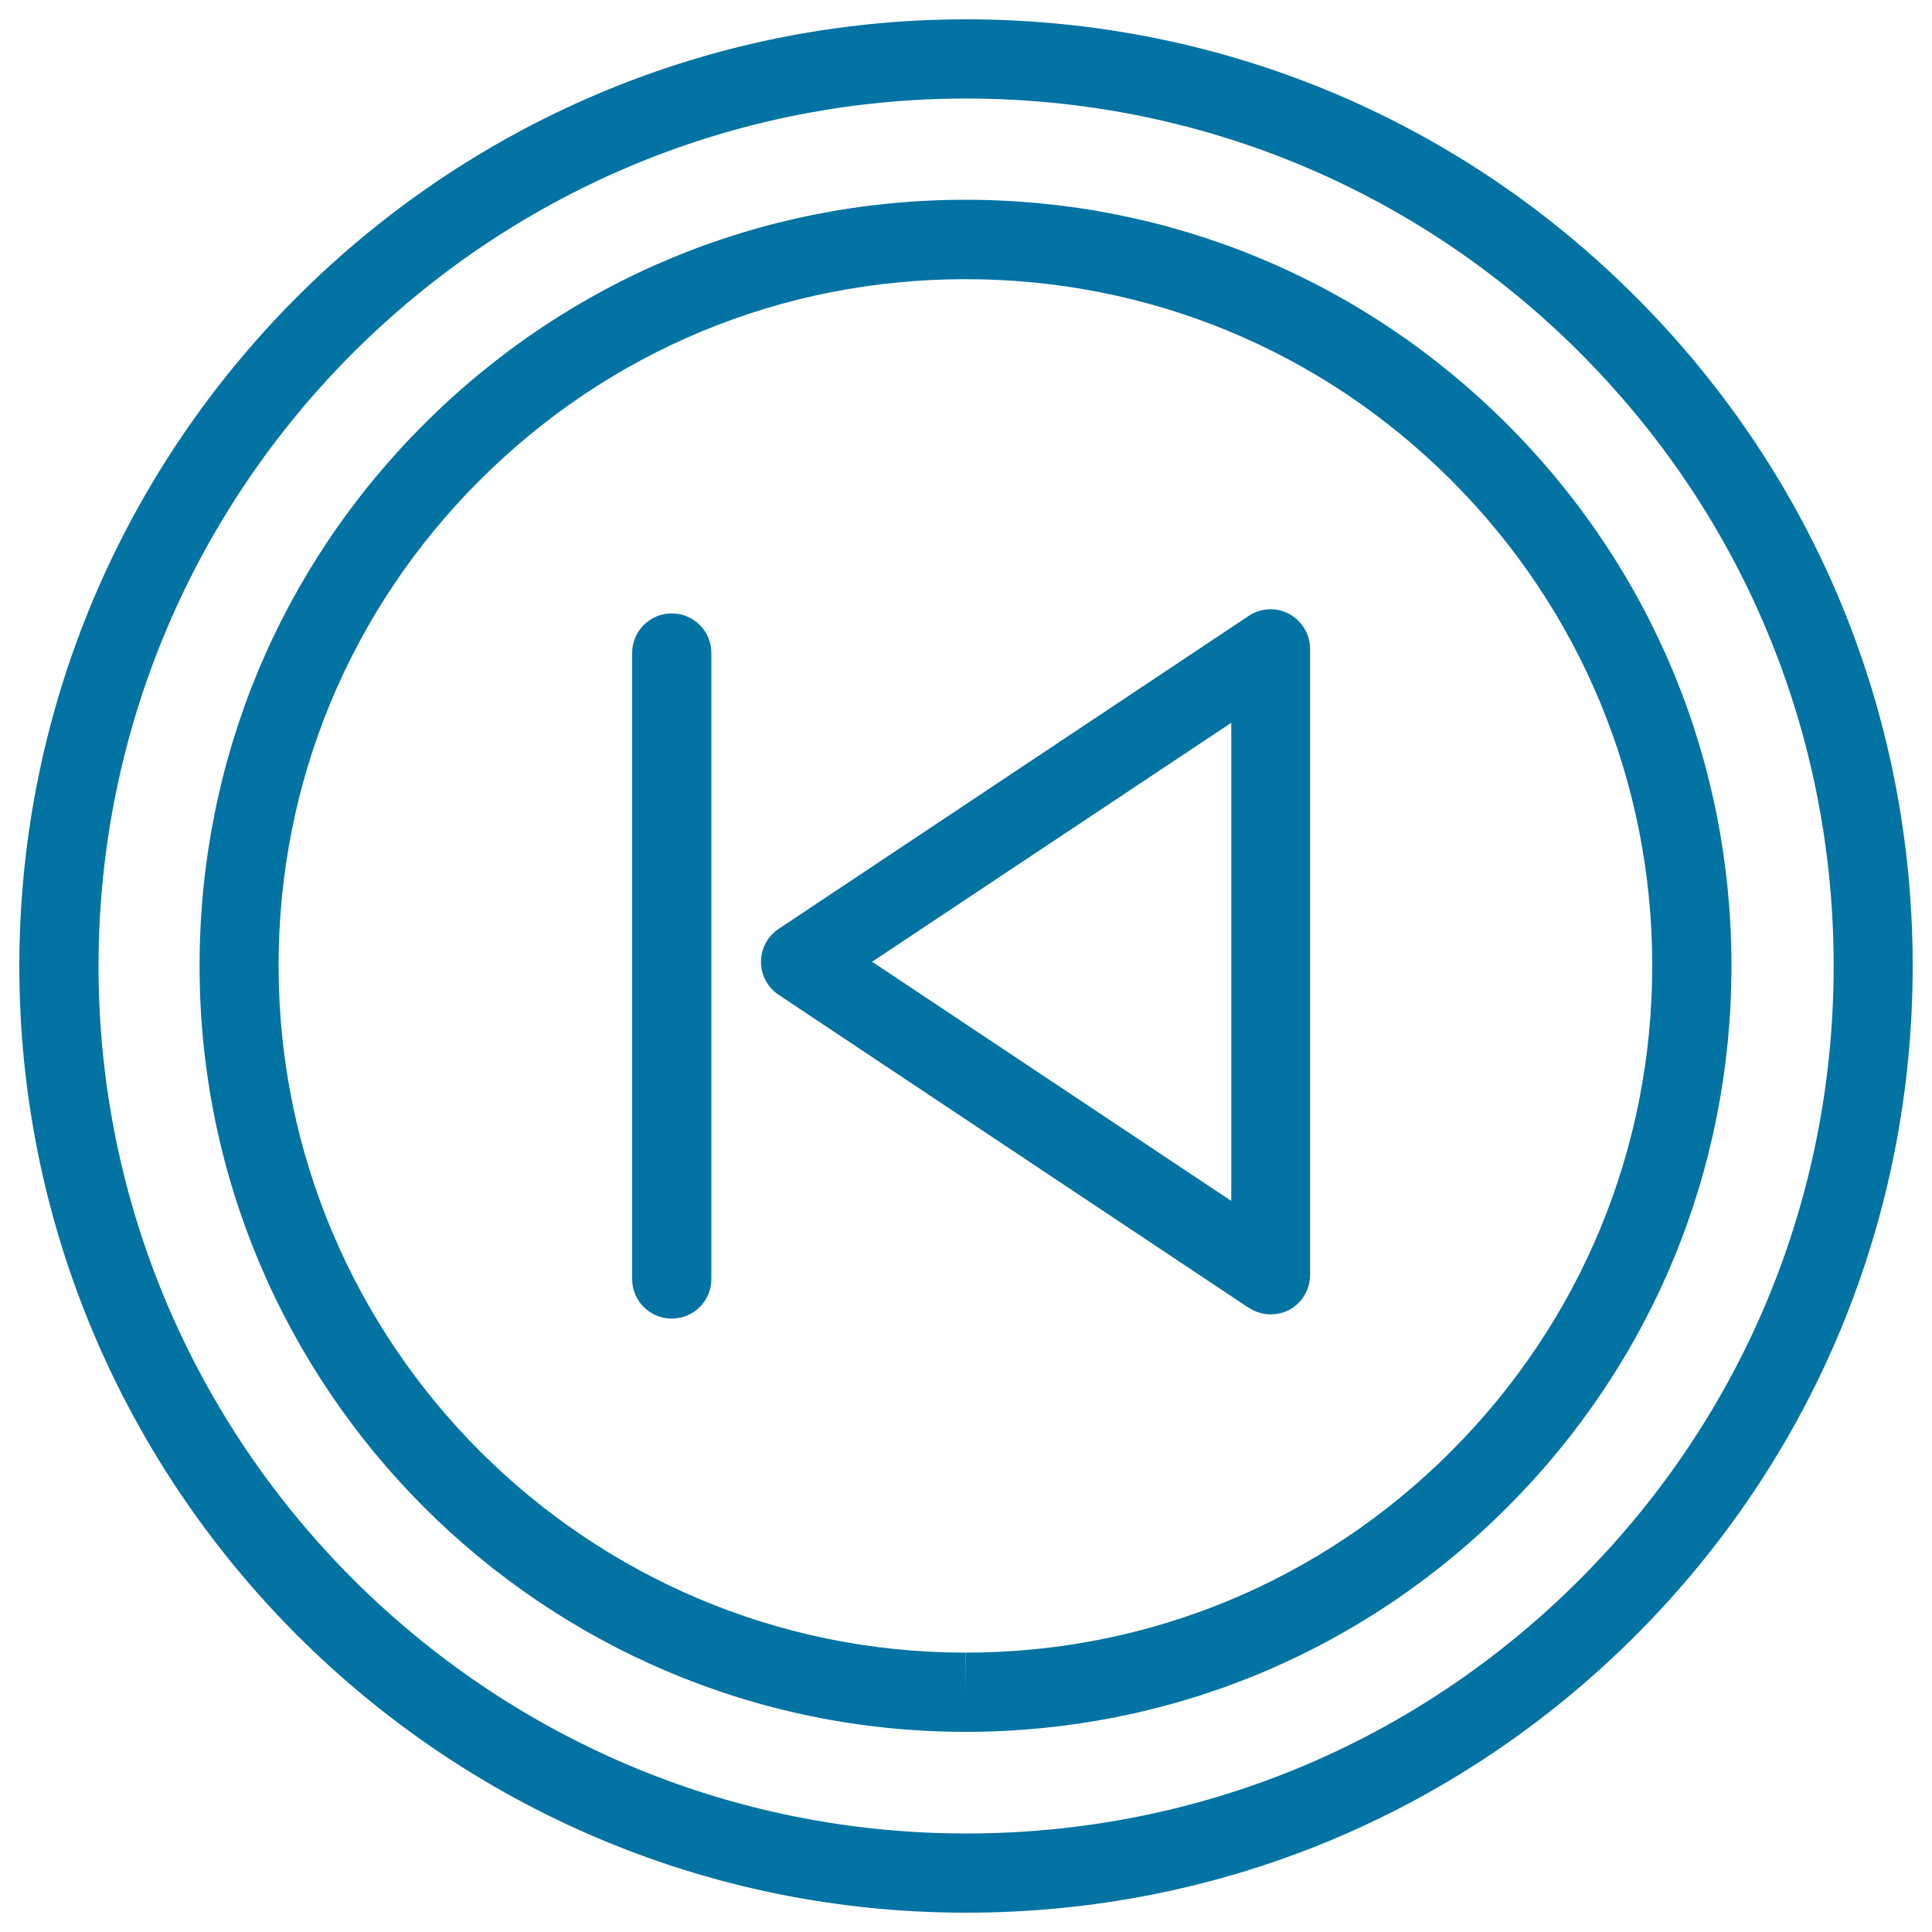
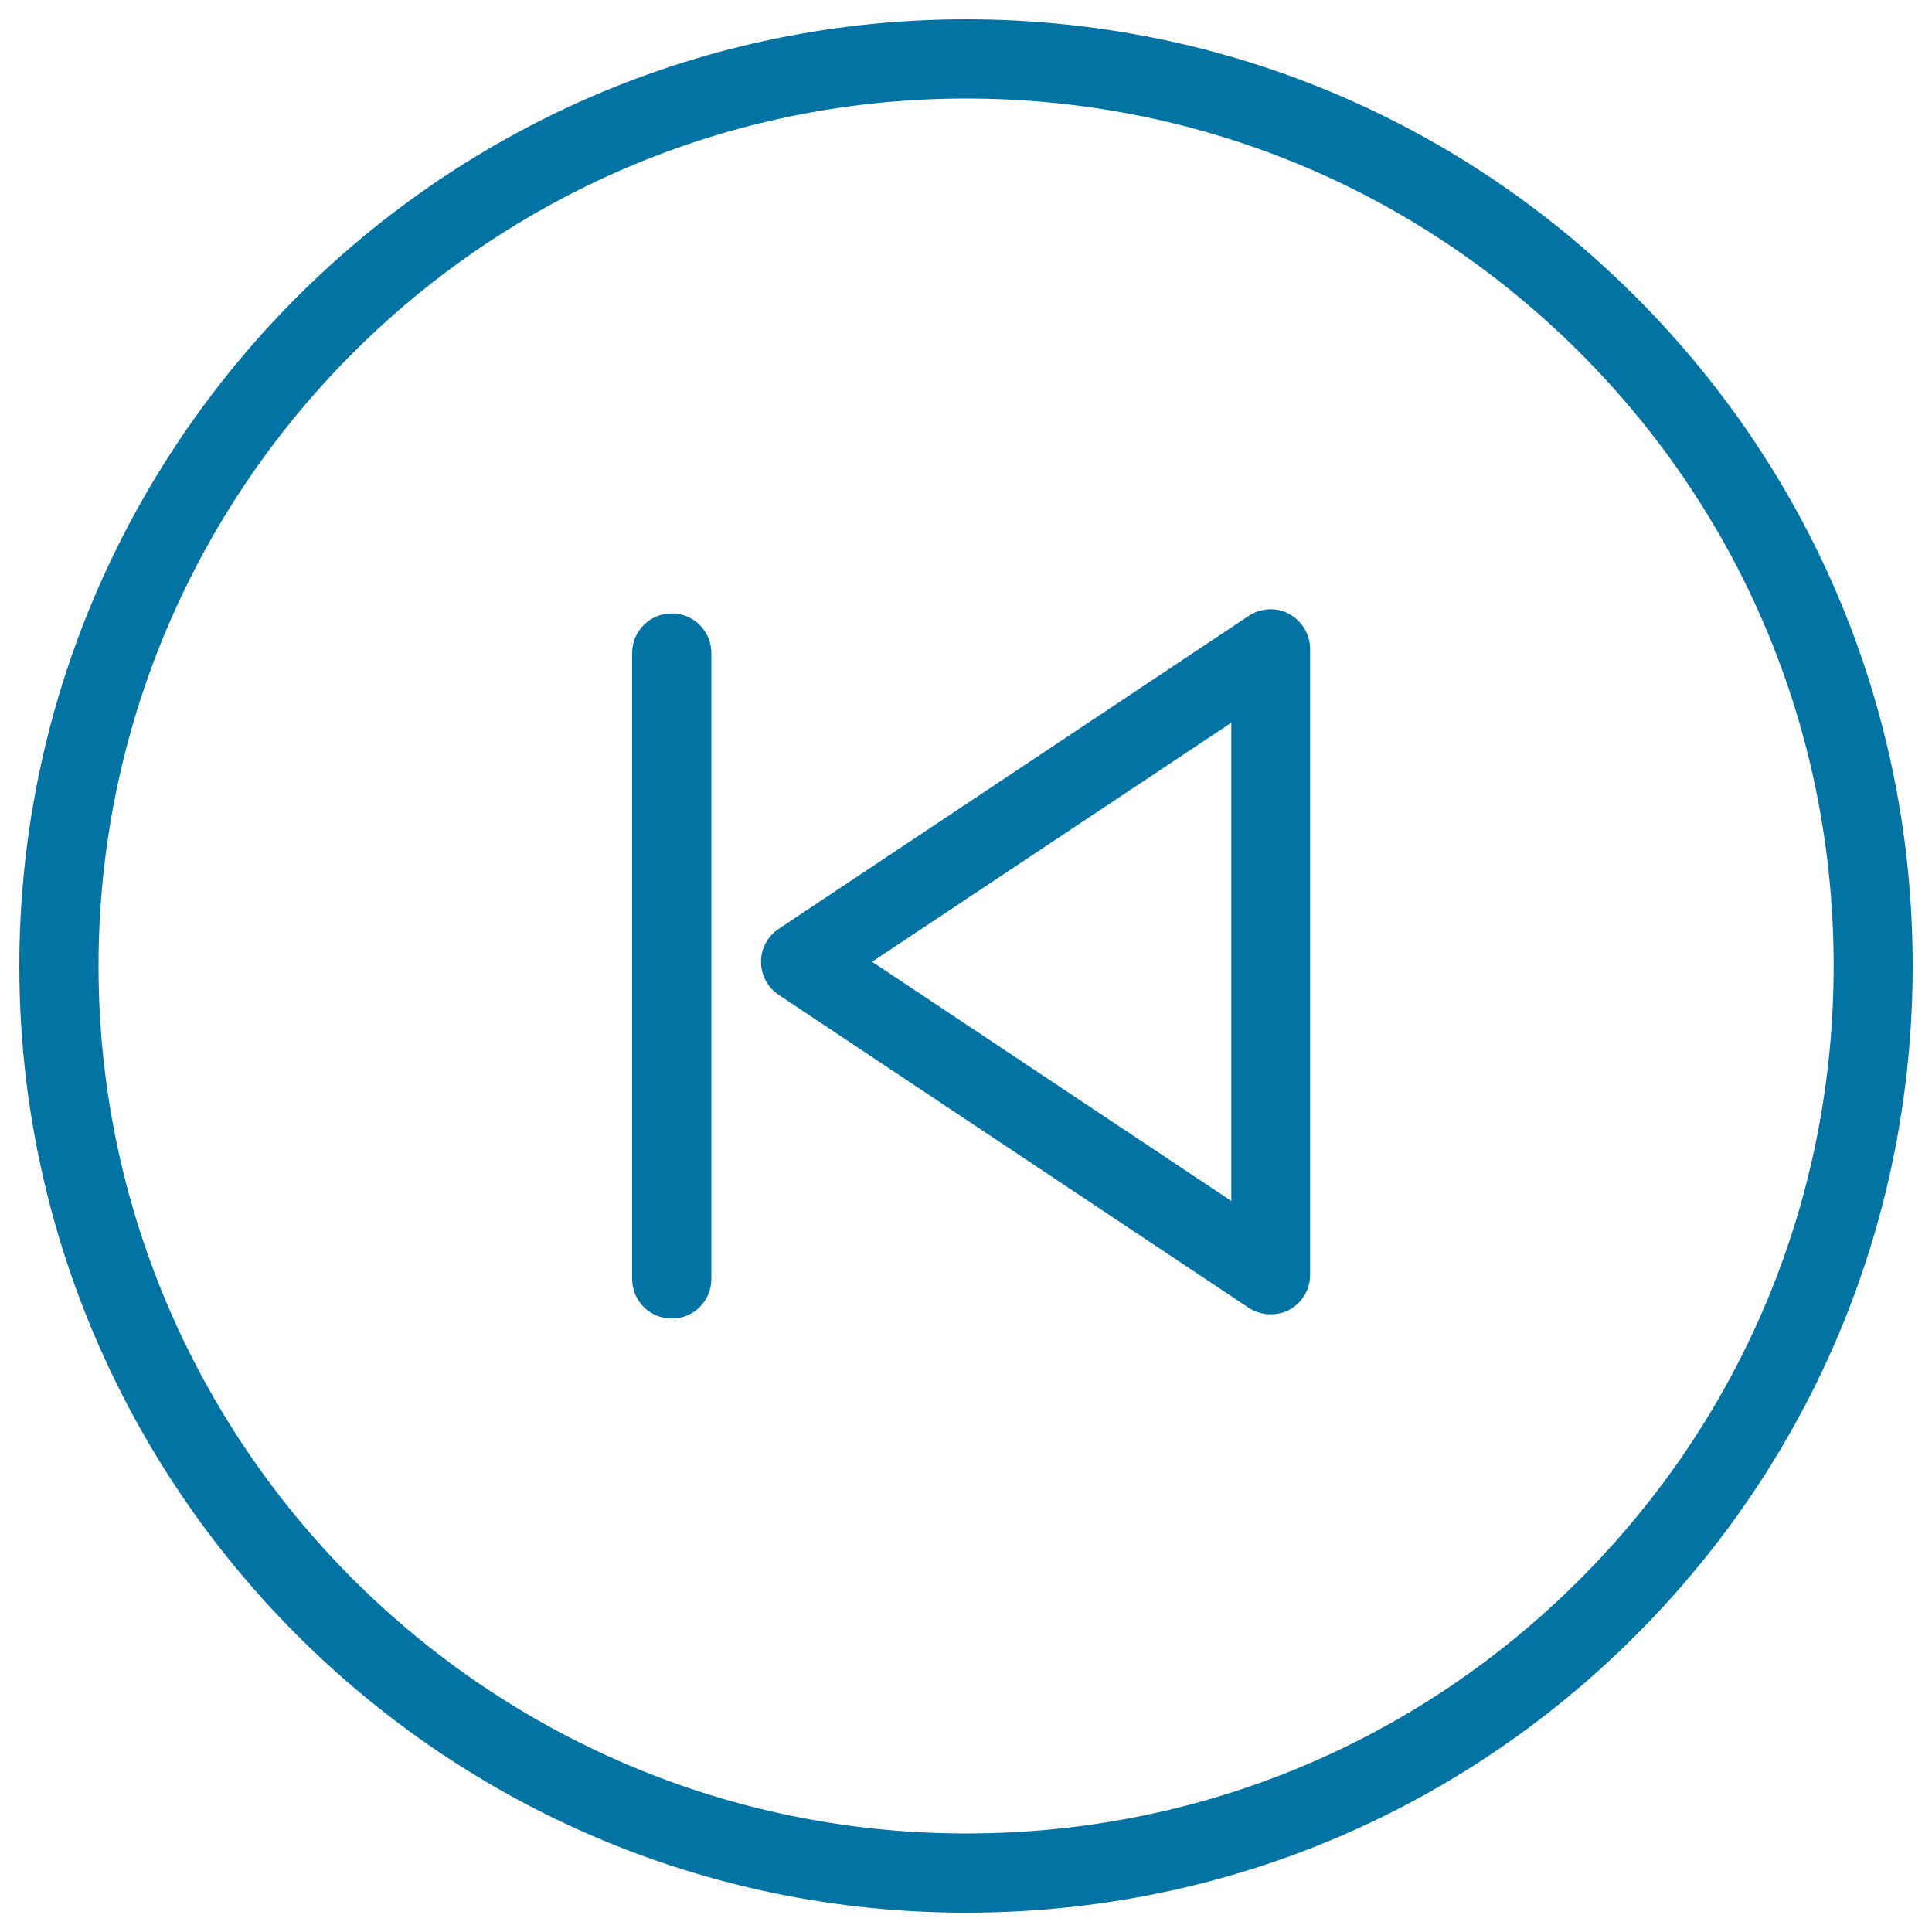
<svg xmlns="http://www.w3.org/2000/svg" viewBox="0 0 1000 1000" style="fill:#0273a2">
  <title>Previous Chapter Arrow Button SVG icon</title>
  <g>
    <g id="Previous_Chapter">
      <path d="M500.2,990h-0.3C229.9,990,10.1,770.2,10,500.1C10.1,229.8,229.9,10,500,10C631,10,754,61,846.5,153.5C939.1,246.1,990,369.1,990,499.9c0,130.9-50.9,253.9-143.3,346.5C754.1,939,631.1,990,500.2,990z M500,51C252.5,51,51,252.4,51,500.1C51,747.6,252.5,949,500,949h0.3c119.9,0,232.7-46.7,317.4-131.5c84.8-84.9,131.4-197.6,131.4-317.6c0-119.9-46.6-232.6-131.5-317.5C732.8,97.7,620,51,500,51z" />
-       <path d="M499.8,896.4L499.8,896.4c-218.8,0-396.6-177.9-396.5-396.5c0-105.9,41.2-205.4,116.1-280.3c74.9-74.9,174.4-116.2,280.3-116.2c106,0,205.5,41.3,280.4,116.2c74.9,74.9,116.1,174.4,116.1,280.3c0,105.9-41.2,205.4-116.1,280.3C705.1,855.2,605.6,896.4,499.8,896.4z M499.7,144.5c-95.1,0-184.3,37-251.5,104.2C181.1,315.8,144.1,405,144.2,499.9c0,196,159.4,355.5,355.5,355.5l0.1,20.5v-20.5c94.9,0,184.2-37,251.3-104.2s104.1-156.4,104.1-251.4c0-94.9-37-184.2-104.1-251.3C683.9,181.4,594.7,144.5,499.7,144.5z" />
      <path d="M657.7,680.3c-4,0-7.9-1.2-11.4-3.4l-243.3-162c-5.7-3.8-9.1-10.2-9.1-17.1c0-6.9,3.4-13.2,9.1-17l243.3-162c6.3-4.2,14.4-4.6,21-1c6.6,3.6,10.8,10.5,10.8,18.1v324c0,7.6-4.2,14.5-10.8,18.1C664.4,679.5,661.1,680.3,657.7,680.3z M451.4,497.8l185.9,123.8V374.1L451.4,497.8z" />
      <path d="M347.7,682.5c-11.3,0-20.5-9.1-20.5-20.5V338c0-11.3,9.1-20.5,20.5-20.5c11.3,0,20.5,9.1,20.5,20.5v324C368.2,673.4,359,682.5,347.7,682.5z" />
    </g>
  </g>
</svg>